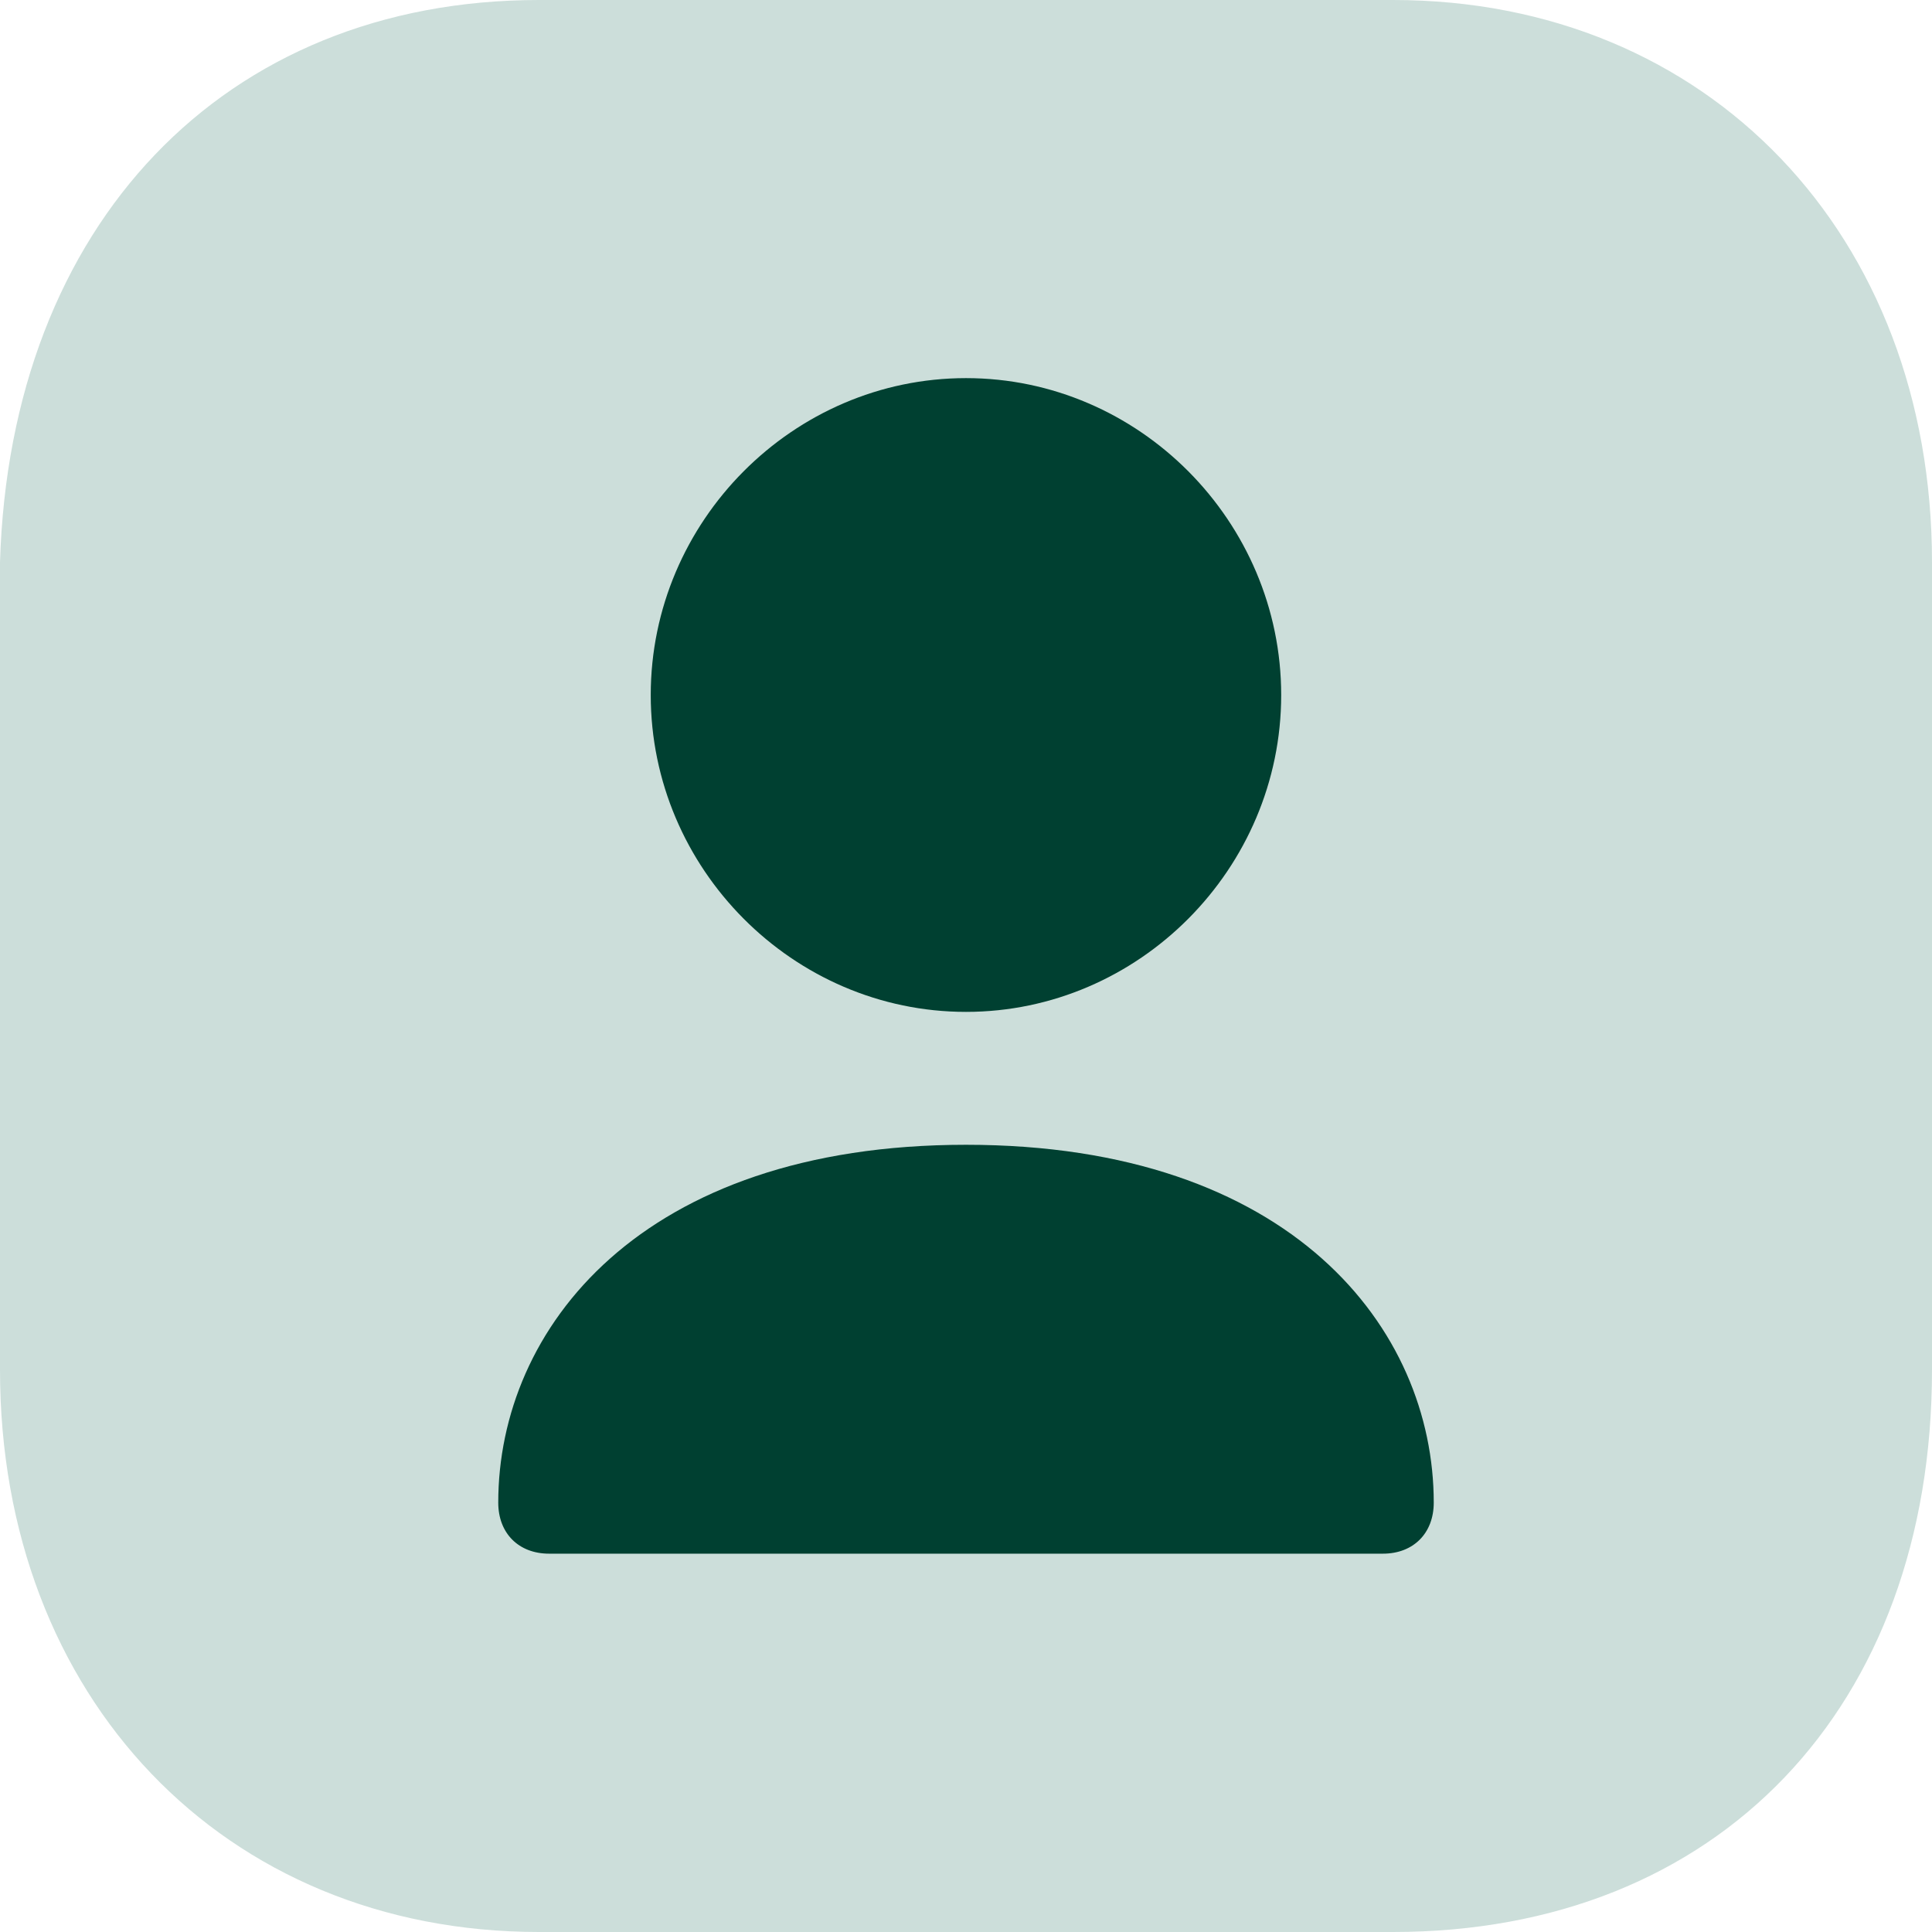
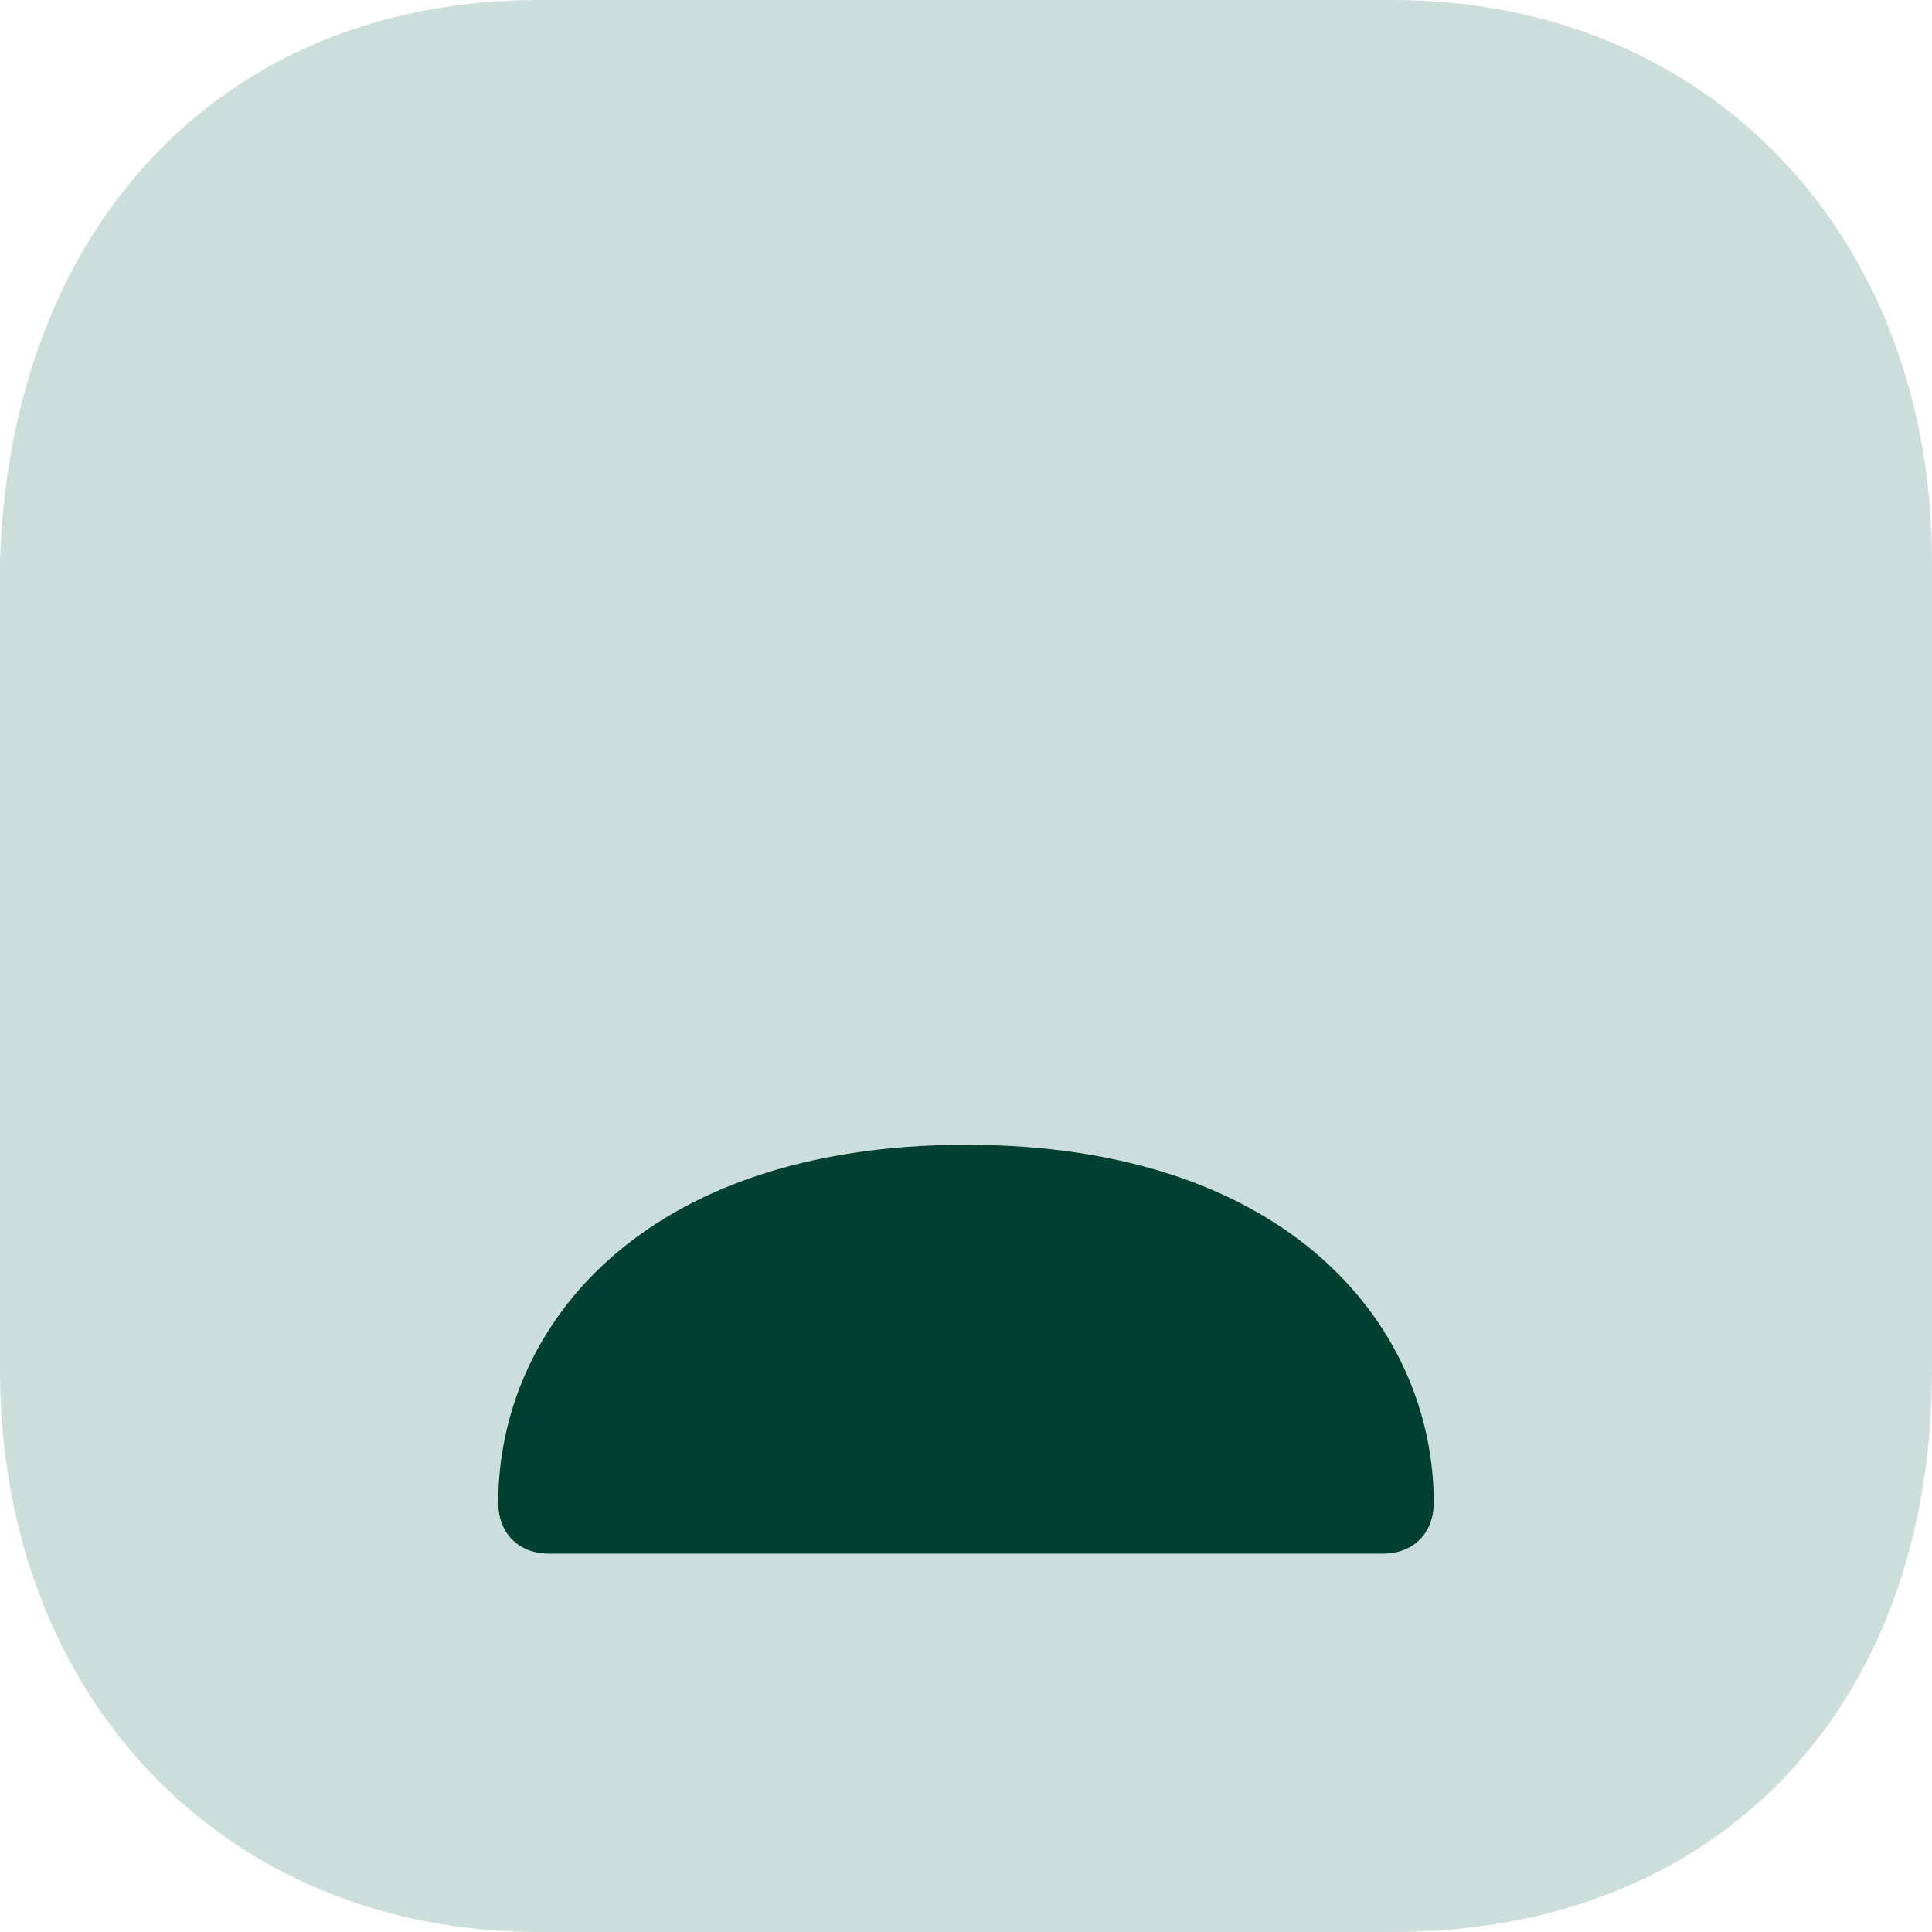
<svg xmlns="http://www.w3.org/2000/svg" fill="none" viewBox="0 0 28 28" height="28" width="28">
  <path fill-opacity="0.2" fill="#005D47" d="M20.189 0H7.811C3.242 0 0.147 3.259 0 8.148V19.852C0 24.593 3.242 28 7.811 28H20.189C24.905 28 28 24.741 28 19.852V8.148C28 3.407 24.758 0 20.189 0Z" clip-rule="evenodd" fill-rule="evenodd" />
  <path fill="#004031" d="M7.958 22.517H20.042C20.484 22.517 20.779 22.221 20.779 21.777C20.779 19.258 18.716 16.591 14 16.591C9.284 16.591 7.221 19.258 7.221 21.777C7.221 22.221 7.516 22.517 7.958 22.517Z" />
-   <path fill="#004031" d="M18.568 10.073C18.568 7.554 16.505 5.48 14 5.48C11.495 5.48 9.431 7.554 9.431 10.073C9.431 12.591 11.495 14.665 14 14.665C16.505 14.665 18.568 12.591 18.568 10.073Z" />
</svg>